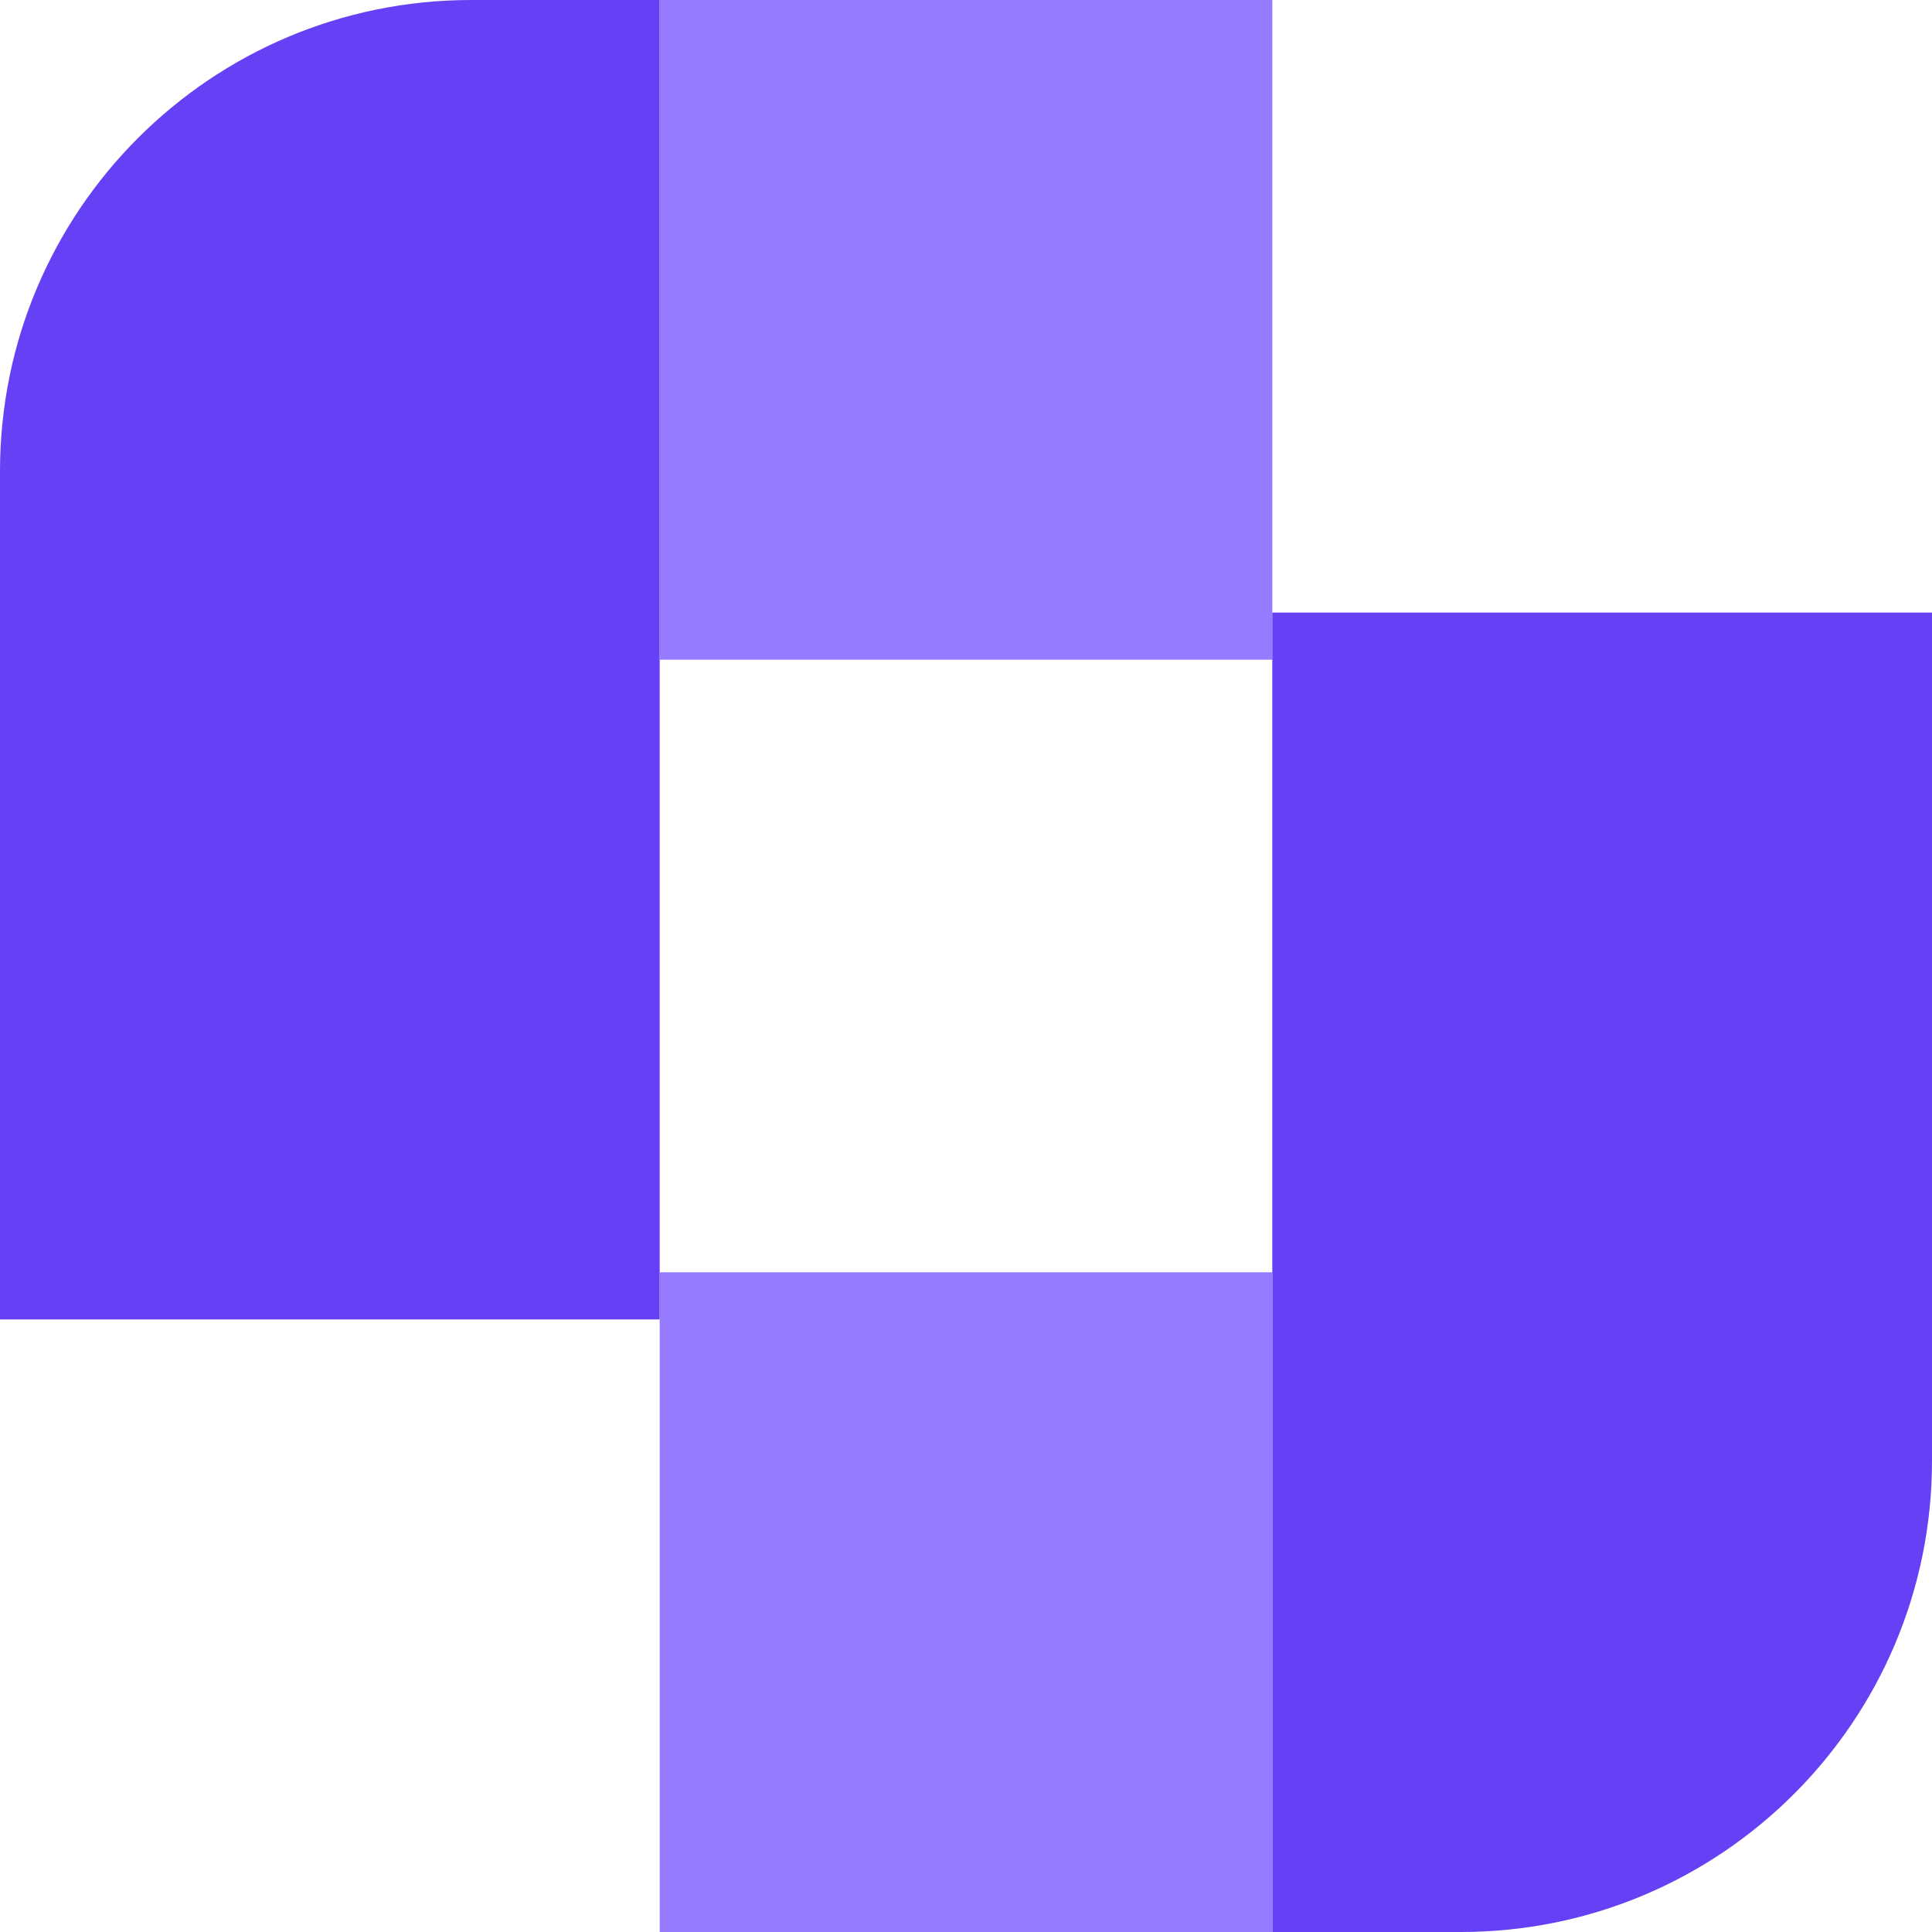
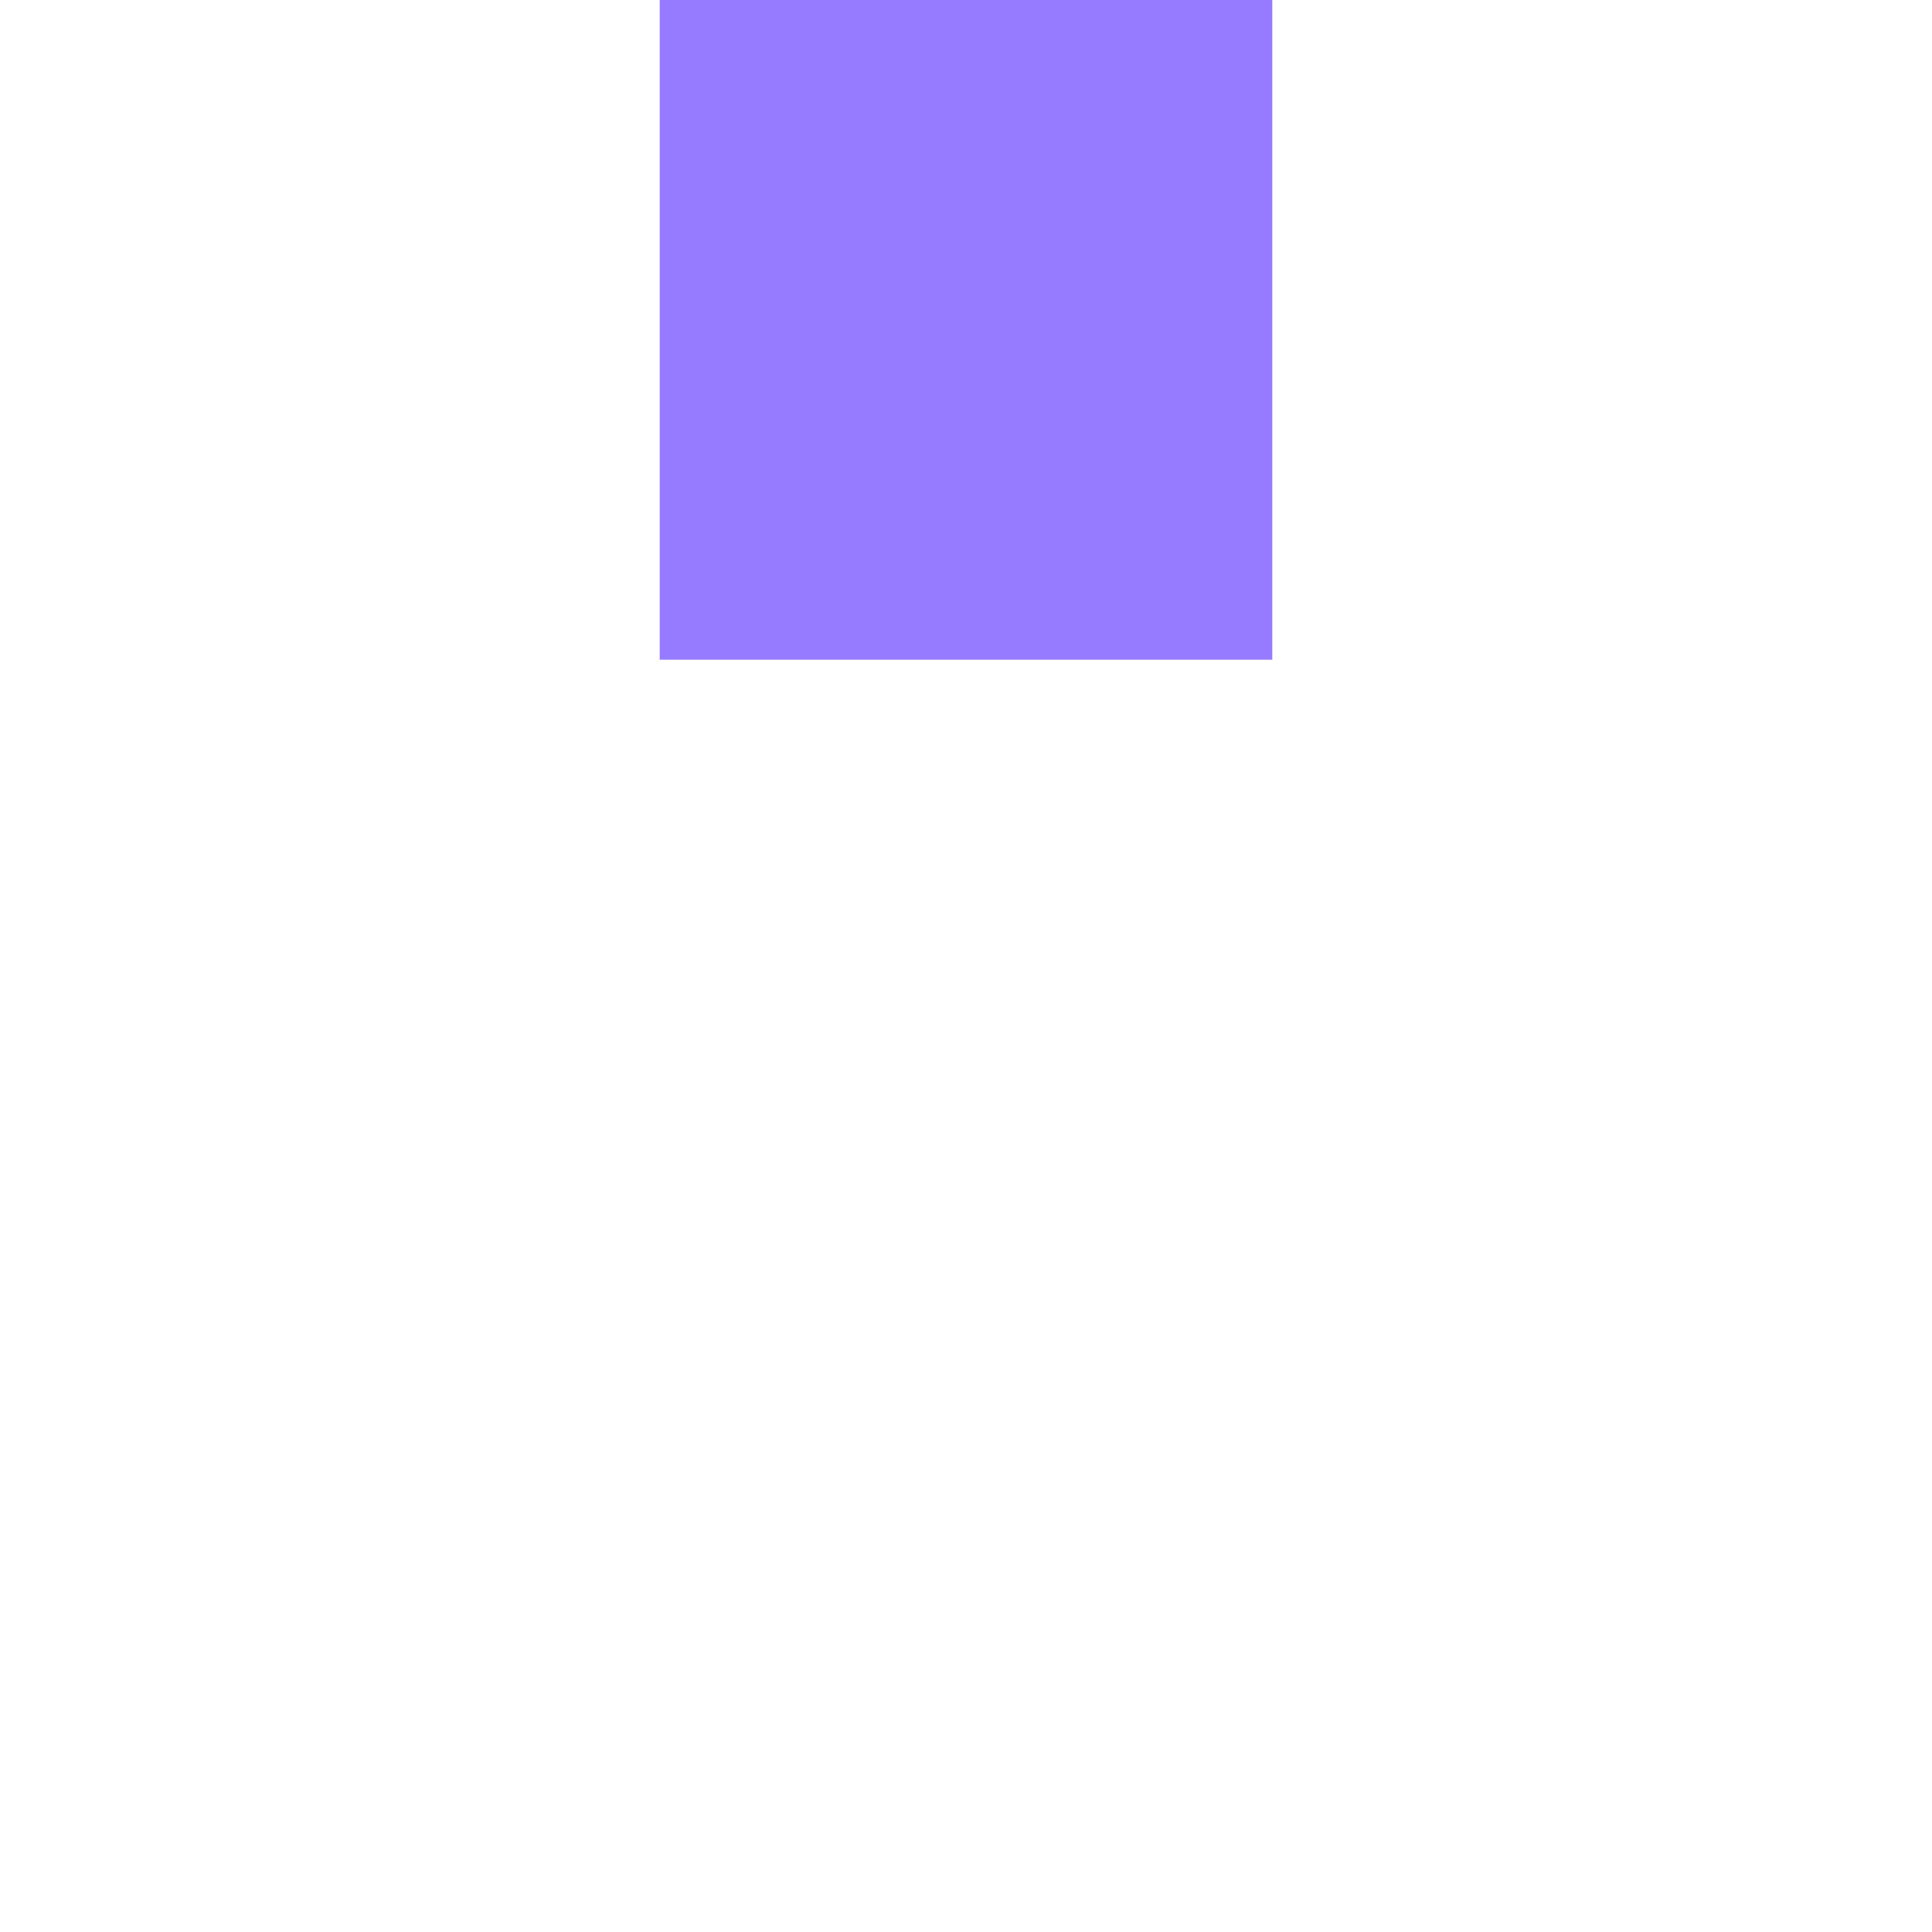
<svg xmlns="http://www.w3.org/2000/svg" width="41" height="41" viewBox="0 0 41 41" fill="none">
-   <path d="M0 10C0 4.477 4.477 0 10 0H14V28H0V10Z" fill="#6640F4" />
  <path d="M27 14L14 14L14 1.82822e-07L27 -9.53674e-07L27 14Z" fill="#967AFF" />
-   <path d="M41 31C41 36.523 36.523 41 31 41H27V13H41V31Z" fill="#6640F4" />
-   <path d="M14 27L27 27L27 41L14 41L14 27Z" fill="#967AFF" />
</svg>